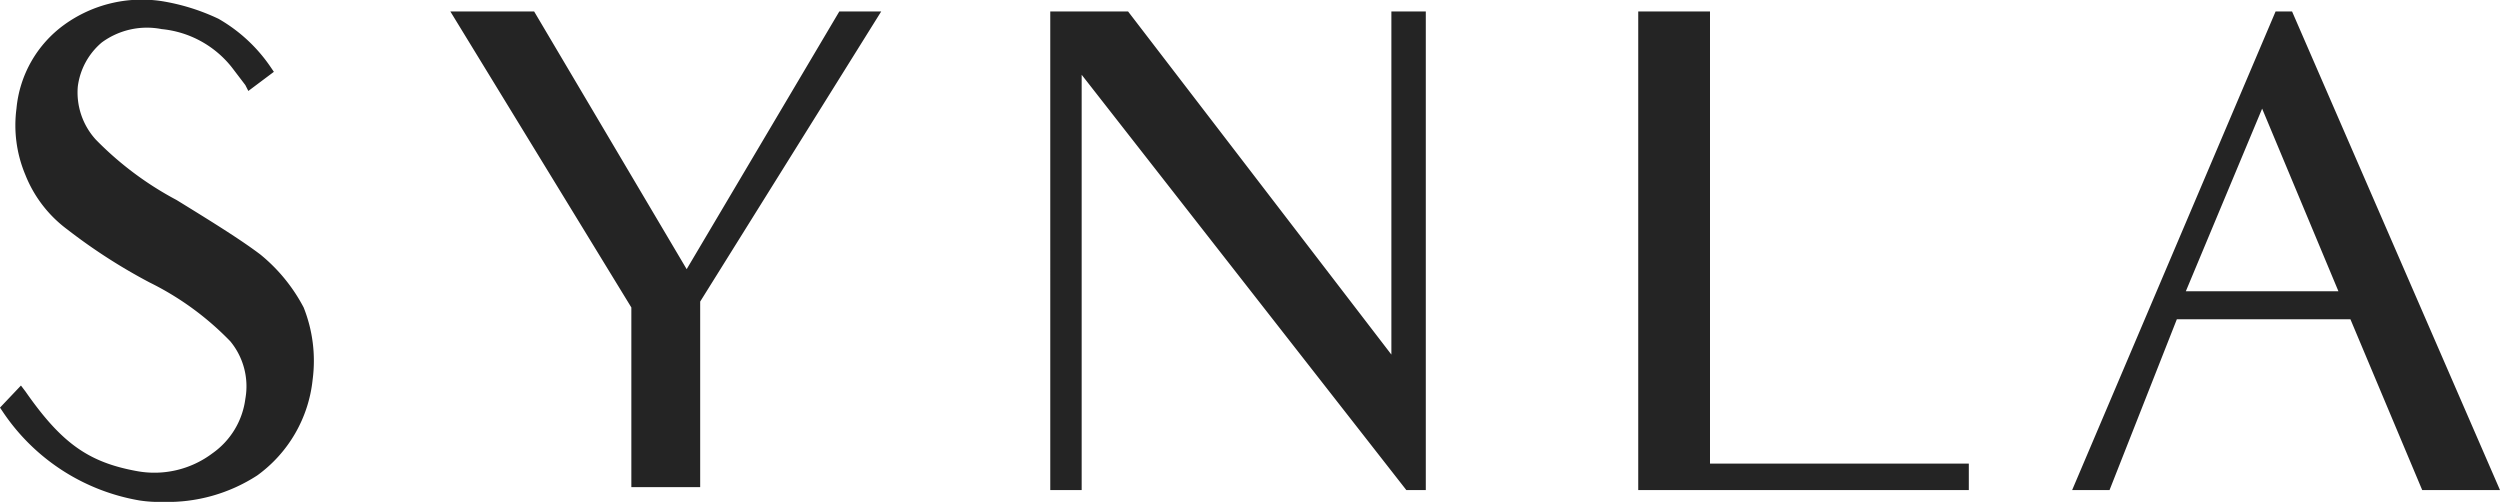
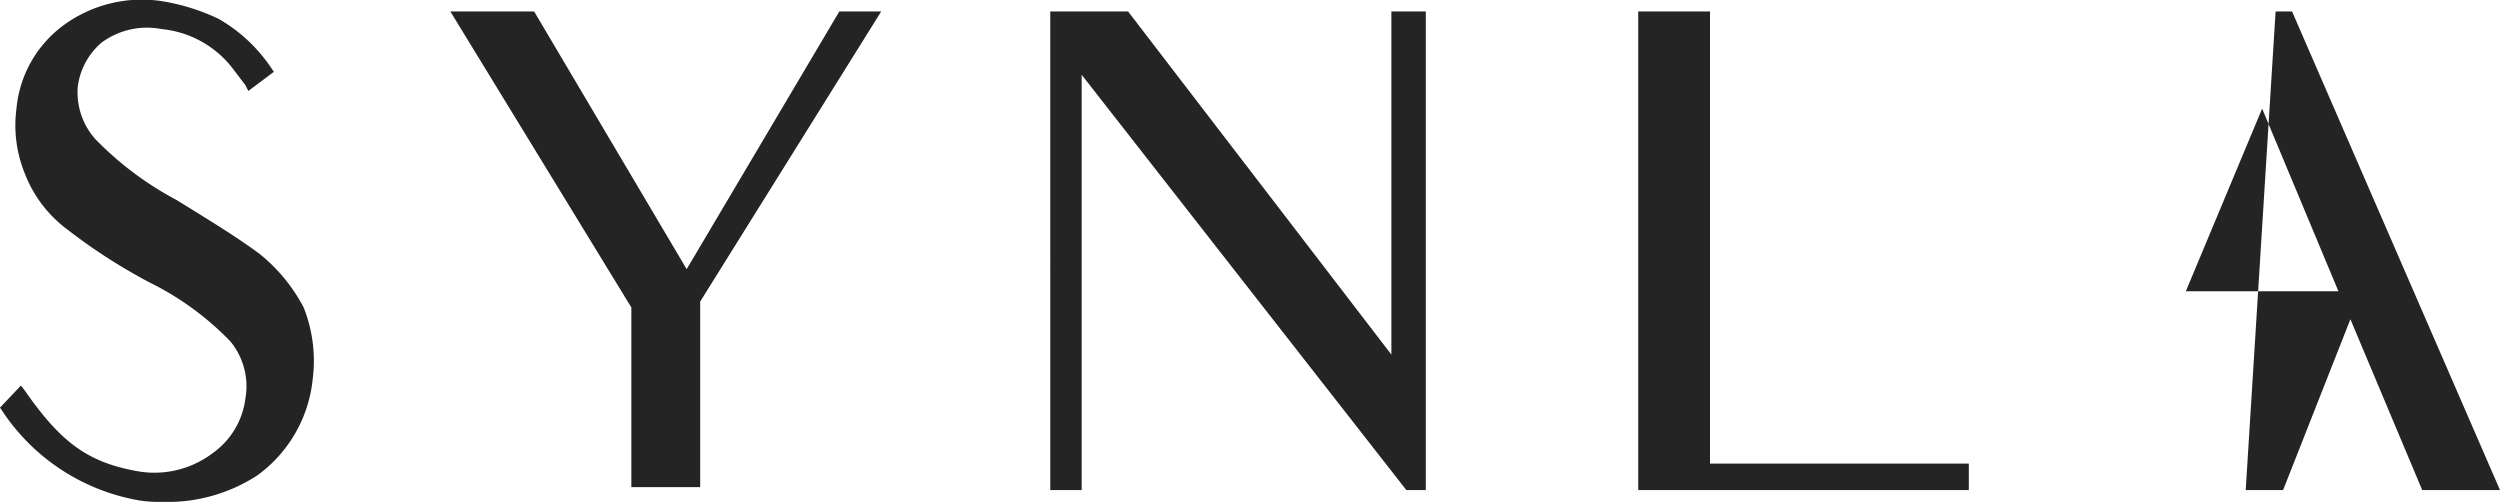
<svg xmlns="http://www.w3.org/2000/svg" width="150" height="30.112" viewBox="0 0 150 30.112">
-   <path id="合体_18" data-name="合体 18" d="M8.349 30.024a12.383 12.383 0 01-8.169-5.3L0 24.457l1.257-1.325.269.354c2.155 3.093 3.77 4.241 6.643 4.772a5.789 5.789 0 004.578-1.06 4.731 4.731 0 001.974-3.27 4.238 4.238 0 00-.9-3.446 17.487 17.487 0 00-4.847-3.535 33.7 33.7 0 01-4.937-3.181 7.53 7.53 0 01-2.513-3.269 7.669 7.669 0 01-.536-3.979A7 7 0 013.86 1.481 7.954 7.954 0 019.7.067a12.661 12.661 0 013.411 1.061 9.478 9.478 0 013.141 2.916l.18.266L14.9 5.458l-.18-.354-.808-1.061A6.119 6.119 0 009.7 1.746a4.578 4.578 0 00-3.591.8 4.143 4.143 0 00-1.441 2.647 4.2 4.2 0 001.077 3.18A19.66 19.66 0 0010.593 12c2.154 1.325 3.86 2.385 5.027 3.269a10.2 10.2 0 012.6 3.181 8.656 8.656 0 01.538 4.33 8.134 8.134 0 01-3.321 5.744 9.87 9.87 0 01-5.655 1.59 7.876 7.876 0 01-1.433-.09zm136.984-.619l-4.308-10.25h-10.414l-4.039 10.25h-2.244L136.536.686h.987L150 29.405zM131.15 17.476h9.156l-4.578-10.958zM98.294 29.405V.686h4.306v27.129h15.529v1.59zm-13.913 0L64.9 4.486v24.919h-1.884V.686h4.667l15.8 20.589V.686h2.065v28.719zm-46.5-.177v-10.78L27.02.686h5.027L41.2 16.15 50.36.686h2.514L42.011 18.094v11.134z" fill="#242424" />
+   <path id="合体_18" data-name="合体 18" d="M8.349 30.024a12.383 12.383 0 01-8.169-5.3L0 24.457l1.257-1.325.269.354c2.155 3.093 3.77 4.241 6.643 4.772a5.789 5.789 0 004.578-1.06 4.731 4.731 0 001.974-3.27 4.238 4.238 0 00-.9-3.446 17.487 17.487 0 00-4.847-3.535 33.7 33.7 0 01-4.937-3.181 7.53 7.53 0 01-2.513-3.269 7.669 7.669 0 01-.536-3.979A7 7 0 013.86 1.481 7.954 7.954 0 019.7.067a12.661 12.661 0 013.411 1.061 9.478 9.478 0 013.141 2.916l.18.266L14.9 5.458l-.18-.354-.808-1.061A6.119 6.119 0 009.7 1.746a4.578 4.578 0 00-3.591.8 4.143 4.143 0 00-1.441 2.647 4.2 4.2 0 001.077 3.18A19.66 19.66 0 0010.593 12c2.154 1.325 3.86 2.385 5.027 3.269a10.2 10.2 0 012.6 3.181 8.656 8.656 0 01.538 4.33 8.134 8.134 0 01-3.321 5.744 9.87 9.87 0 01-5.655 1.59 7.876 7.876 0 01-1.433-.09zm136.984-.619l-4.308-10.25l-4.039 10.25h-2.244L136.536.686h.987L150 29.405zM131.15 17.476h9.156l-4.578-10.958zM98.294 29.405V.686h4.306v27.129h15.529v1.59zm-13.913 0L64.9 4.486v24.919h-1.884V.686h4.667l15.8 20.589V.686h2.065v28.719zm-46.5-.177v-10.78L27.02.686h5.027L41.2 16.15 50.36.686h2.514L42.011 18.094v11.134z" fill="#242424" />
</svg>